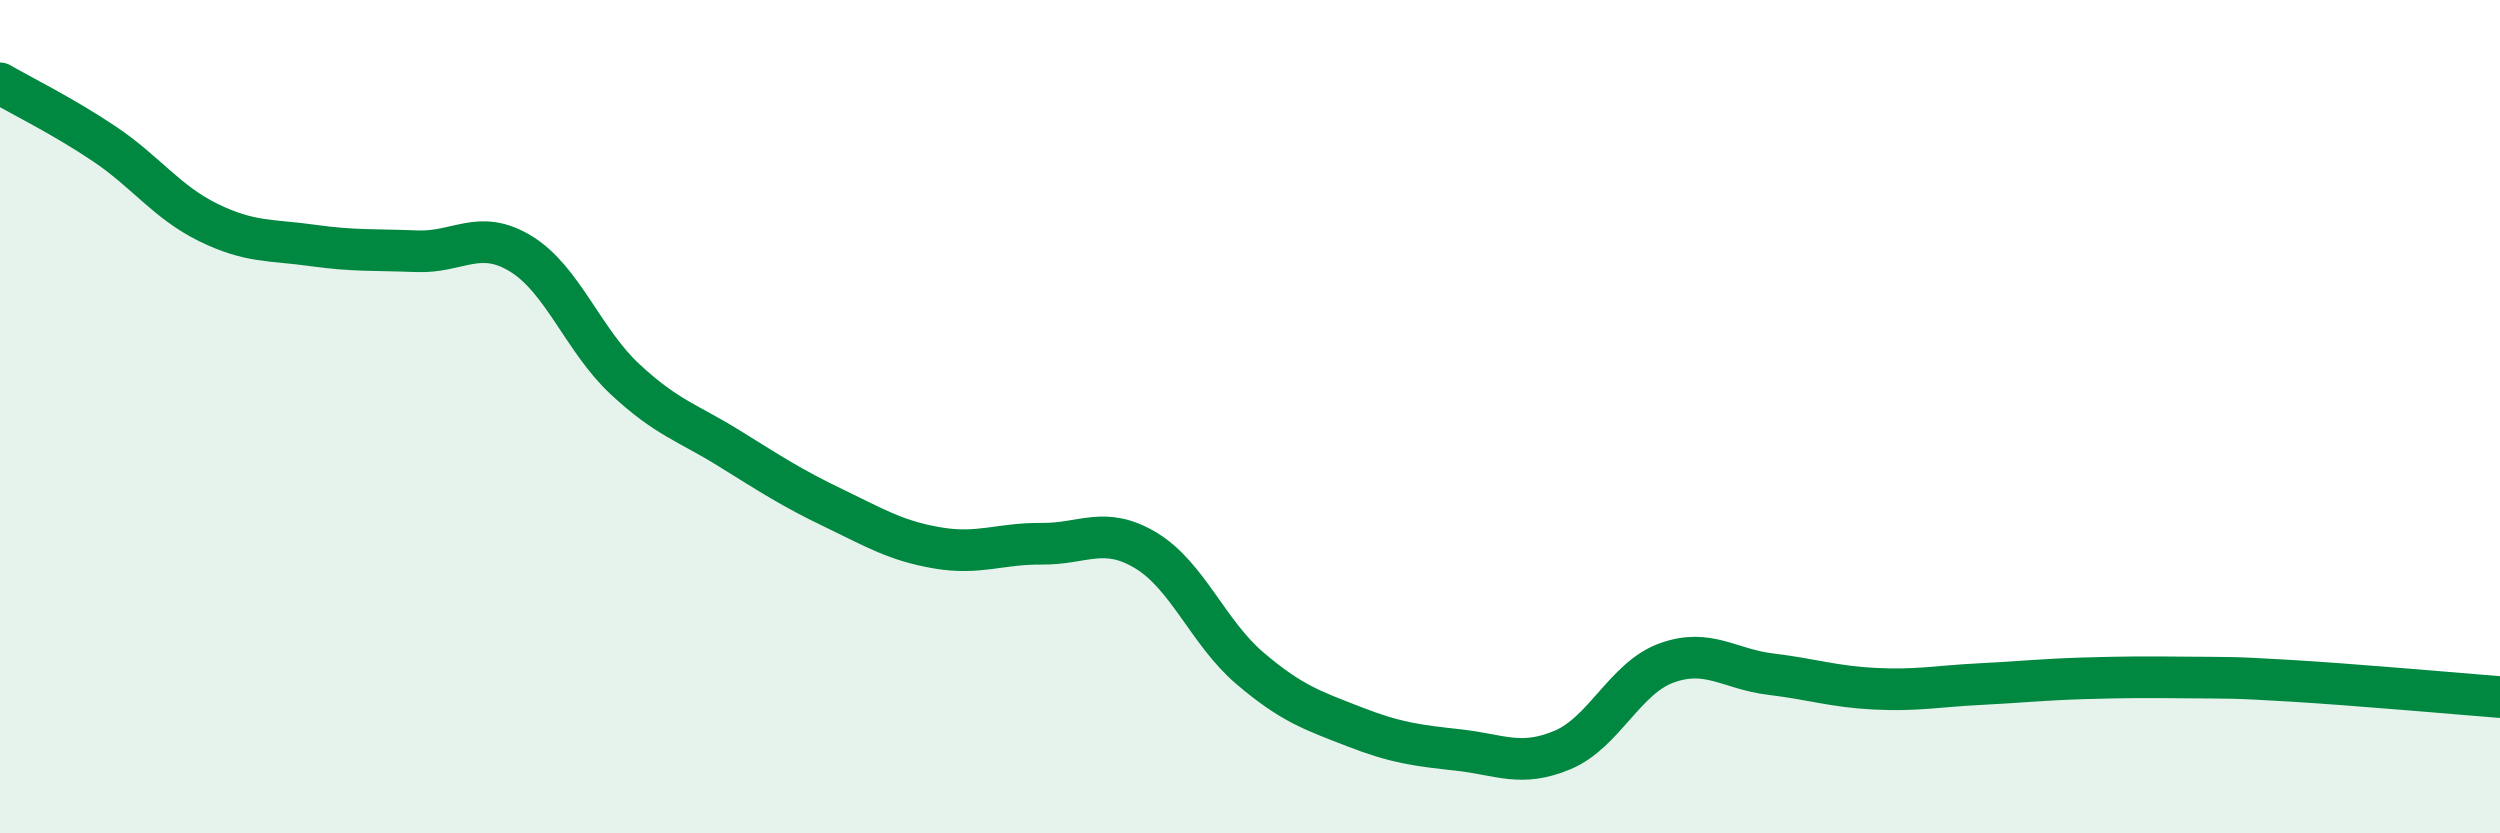
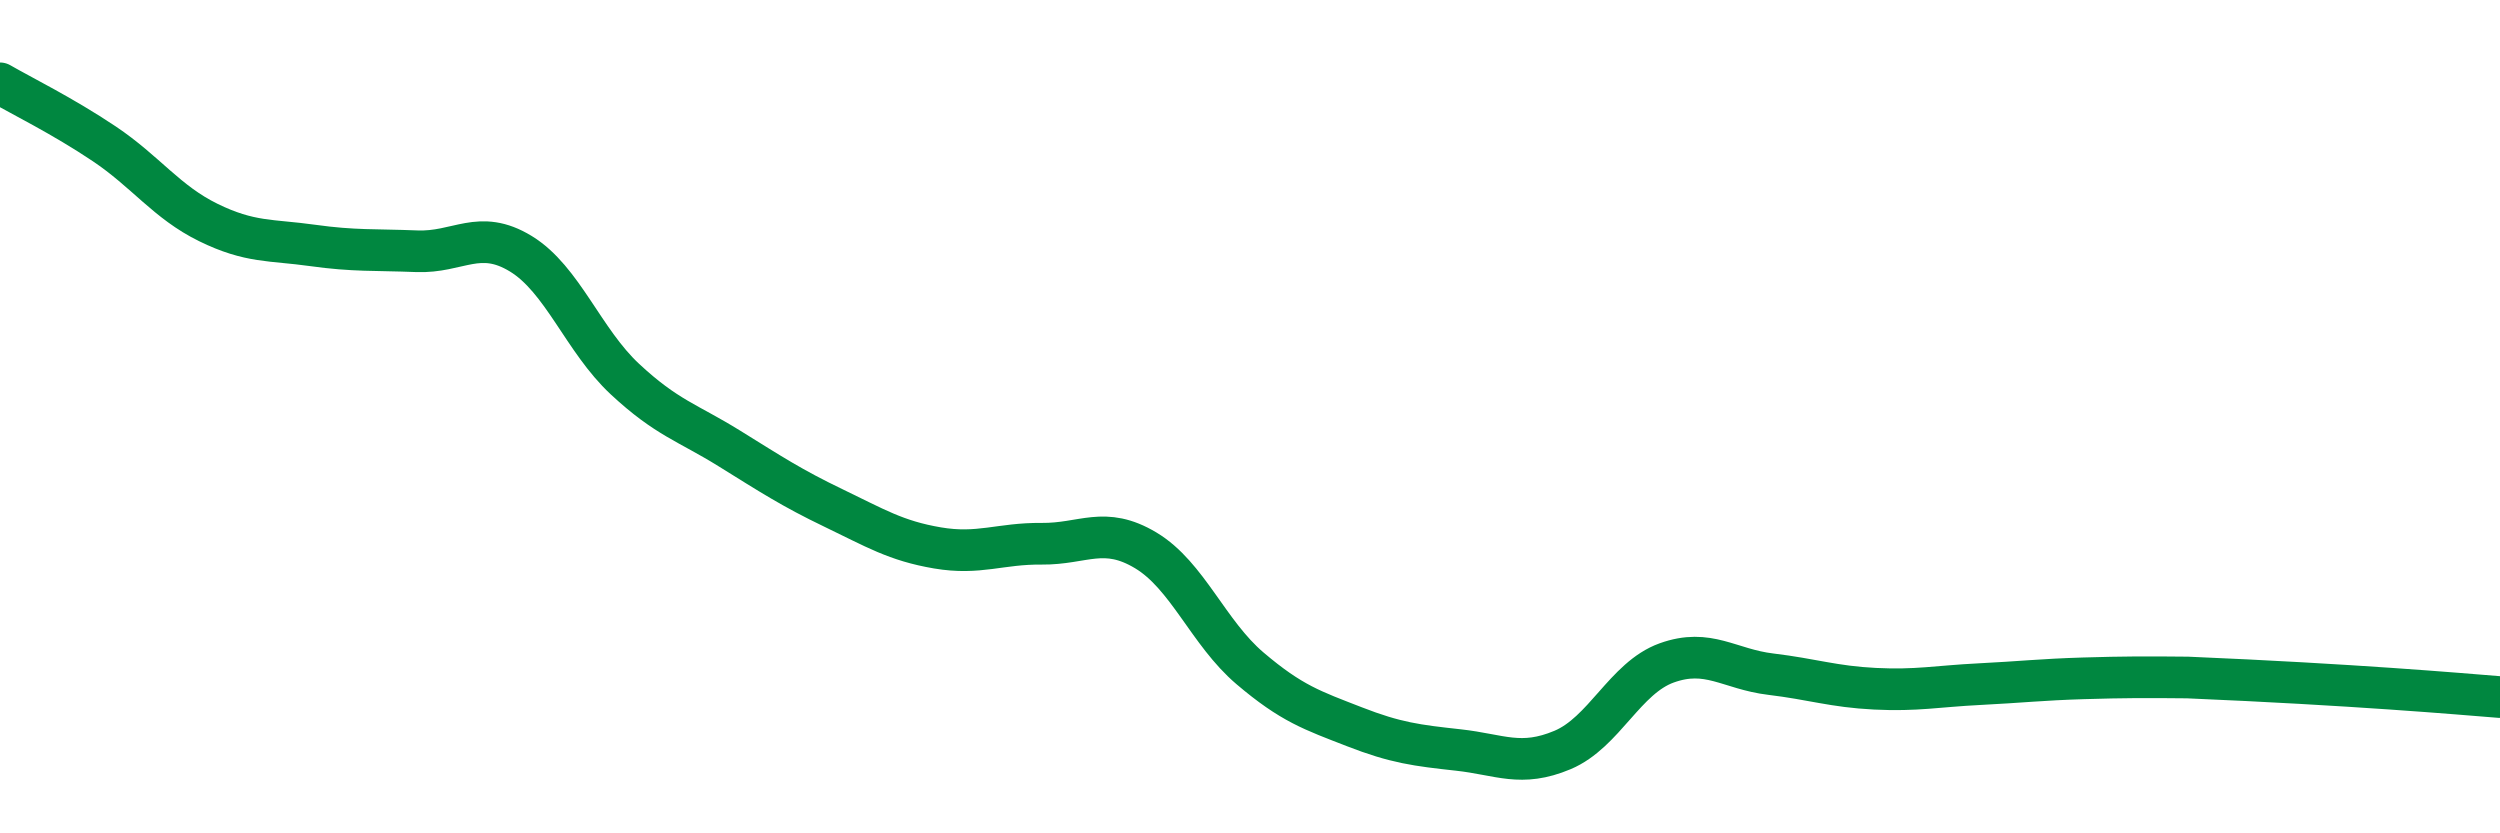
<svg xmlns="http://www.w3.org/2000/svg" width="60" height="20" viewBox="0 0 60 20">
-   <path d="M 0,2 C 0.5,2.29 1.5,2.78 2.5,3.45 C 3.5,4.12 4,4.85 5,5.34 C 6,5.83 6.5,5.75 7.5,5.89 C 8.5,6.03 9,5.99 10,6.03 C 11,6.07 11.5,5.48 12.5,6.09 C 13.5,6.7 14,8.17 15,9.1 C 16,10.03 16.5,10.14 17.5,10.76 C 18.5,11.38 19,11.71 20,12.19 C 21,12.67 21.5,12.98 22.5,13.15 C 23.5,13.32 24,13.04 25,13.05 C 26,13.06 26.5,12.61 27.5,13.21 C 28.5,13.81 29,15.19 30,16.04 C 31,16.89 31.5,17.05 32.5,17.44 C 33.5,17.83 34,17.89 35,18 C 36,18.11 36.5,18.42 37.5,18 C 38.5,17.58 39,16.27 40,15.91 C 41,15.55 41.5,16.06 42.5,16.18 C 43.5,16.3 44,16.48 45,16.53 C 46,16.58 46.5,16.47 47.5,16.42 C 48.5,16.37 49,16.31 50,16.28 C 51,16.25 51.5,16.25 52.5,16.26 C 53.5,16.27 53.5,16.25 55,16.34 C 56.5,16.43 59,16.65 60,16.73L60 20L0 20Z" fill="#008740" opacity="0.1" stroke-linecap="round" stroke-linejoin="round" />
-   <path d="M 0,2 C 0.5,2.29 1.5,2.78 2.5,3.45 C 3.5,4.12 4,4.85 5,5.34 C 6,5.83 6.5,5.75 7.5,5.89 C 8.5,6.03 9,5.99 10,6.03 C 11,6.07 11.5,5.48 12.5,6.09 C 13.5,6.7 14,8.17 15,9.1 C 16,10.03 16.5,10.14 17.5,10.76 C 18.5,11.38 19,11.71 20,12.19 C 21,12.67 21.5,12.98 22.5,13.15 C 23.5,13.32 24,13.04 25,13.05 C 26,13.06 26.5,12.61 27.5,13.21 C 28.5,13.81 29,15.19 30,16.04 C 31,16.89 31.5,17.05 32.5,17.44 C 33.5,17.83 34,17.89 35,18 C 36,18.11 36.5,18.42 37.5,18 C 38.5,17.58 39,16.27 40,15.91 C 41,15.55 41.5,16.06 42.5,16.18 C 43.5,16.3 44,16.48 45,16.53 C 46,16.58 46.5,16.47 47.5,16.42 C 48.5,16.37 49,16.31 50,16.28 C 51,16.25 51.5,16.25 52.5,16.26 C 53.5,16.27 53.5,16.25 55,16.34 C 56.5,16.43 59,16.65 60,16.73" stroke="#008740" stroke-width="1" fill="none" stroke-linecap="round" stroke-linejoin="round" />
+   <path d="M 0,2 C 0.5,2.29 1.5,2.78 2.5,3.45 C 3.5,4.12 4,4.85 5,5.34 C 6,5.83 6.5,5.75 7.5,5.89 C 8.5,6.03 9,5.99 10,6.03 C 11,6.07 11.5,5.48 12.5,6.09 C 13.5,6.7 14,8.17 15,9.1 C 16,10.03 16.5,10.14 17.5,10.76 C 18.5,11.38 19,11.71 20,12.19 C 21,12.67 21.5,12.98 22.5,13.15 C 23.5,13.32 24,13.04 25,13.05 C 26,13.06 26.5,12.61 27.5,13.21 C 28.5,13.81 29,15.19 30,16.04 C 31,16.89 31.5,17.05 32.5,17.44 C 33.5,17.83 34,17.89 35,18 C 36,18.11 36.5,18.42 37.5,18 C 38.5,17.58 39,16.27 40,15.91 C 41,15.55 41.5,16.06 42.5,16.18 C 43.5,16.3 44,16.48 45,16.53 C 46,16.58 46.5,16.47 47.5,16.42 C 48.5,16.37 49,16.31 50,16.28 C 51,16.25 51.5,16.25 52.5,16.26 C 56.5,16.43 59,16.65 60,16.73" stroke="#008740" stroke-width="1" fill="none" stroke-linecap="round" stroke-linejoin="round" />
</svg>